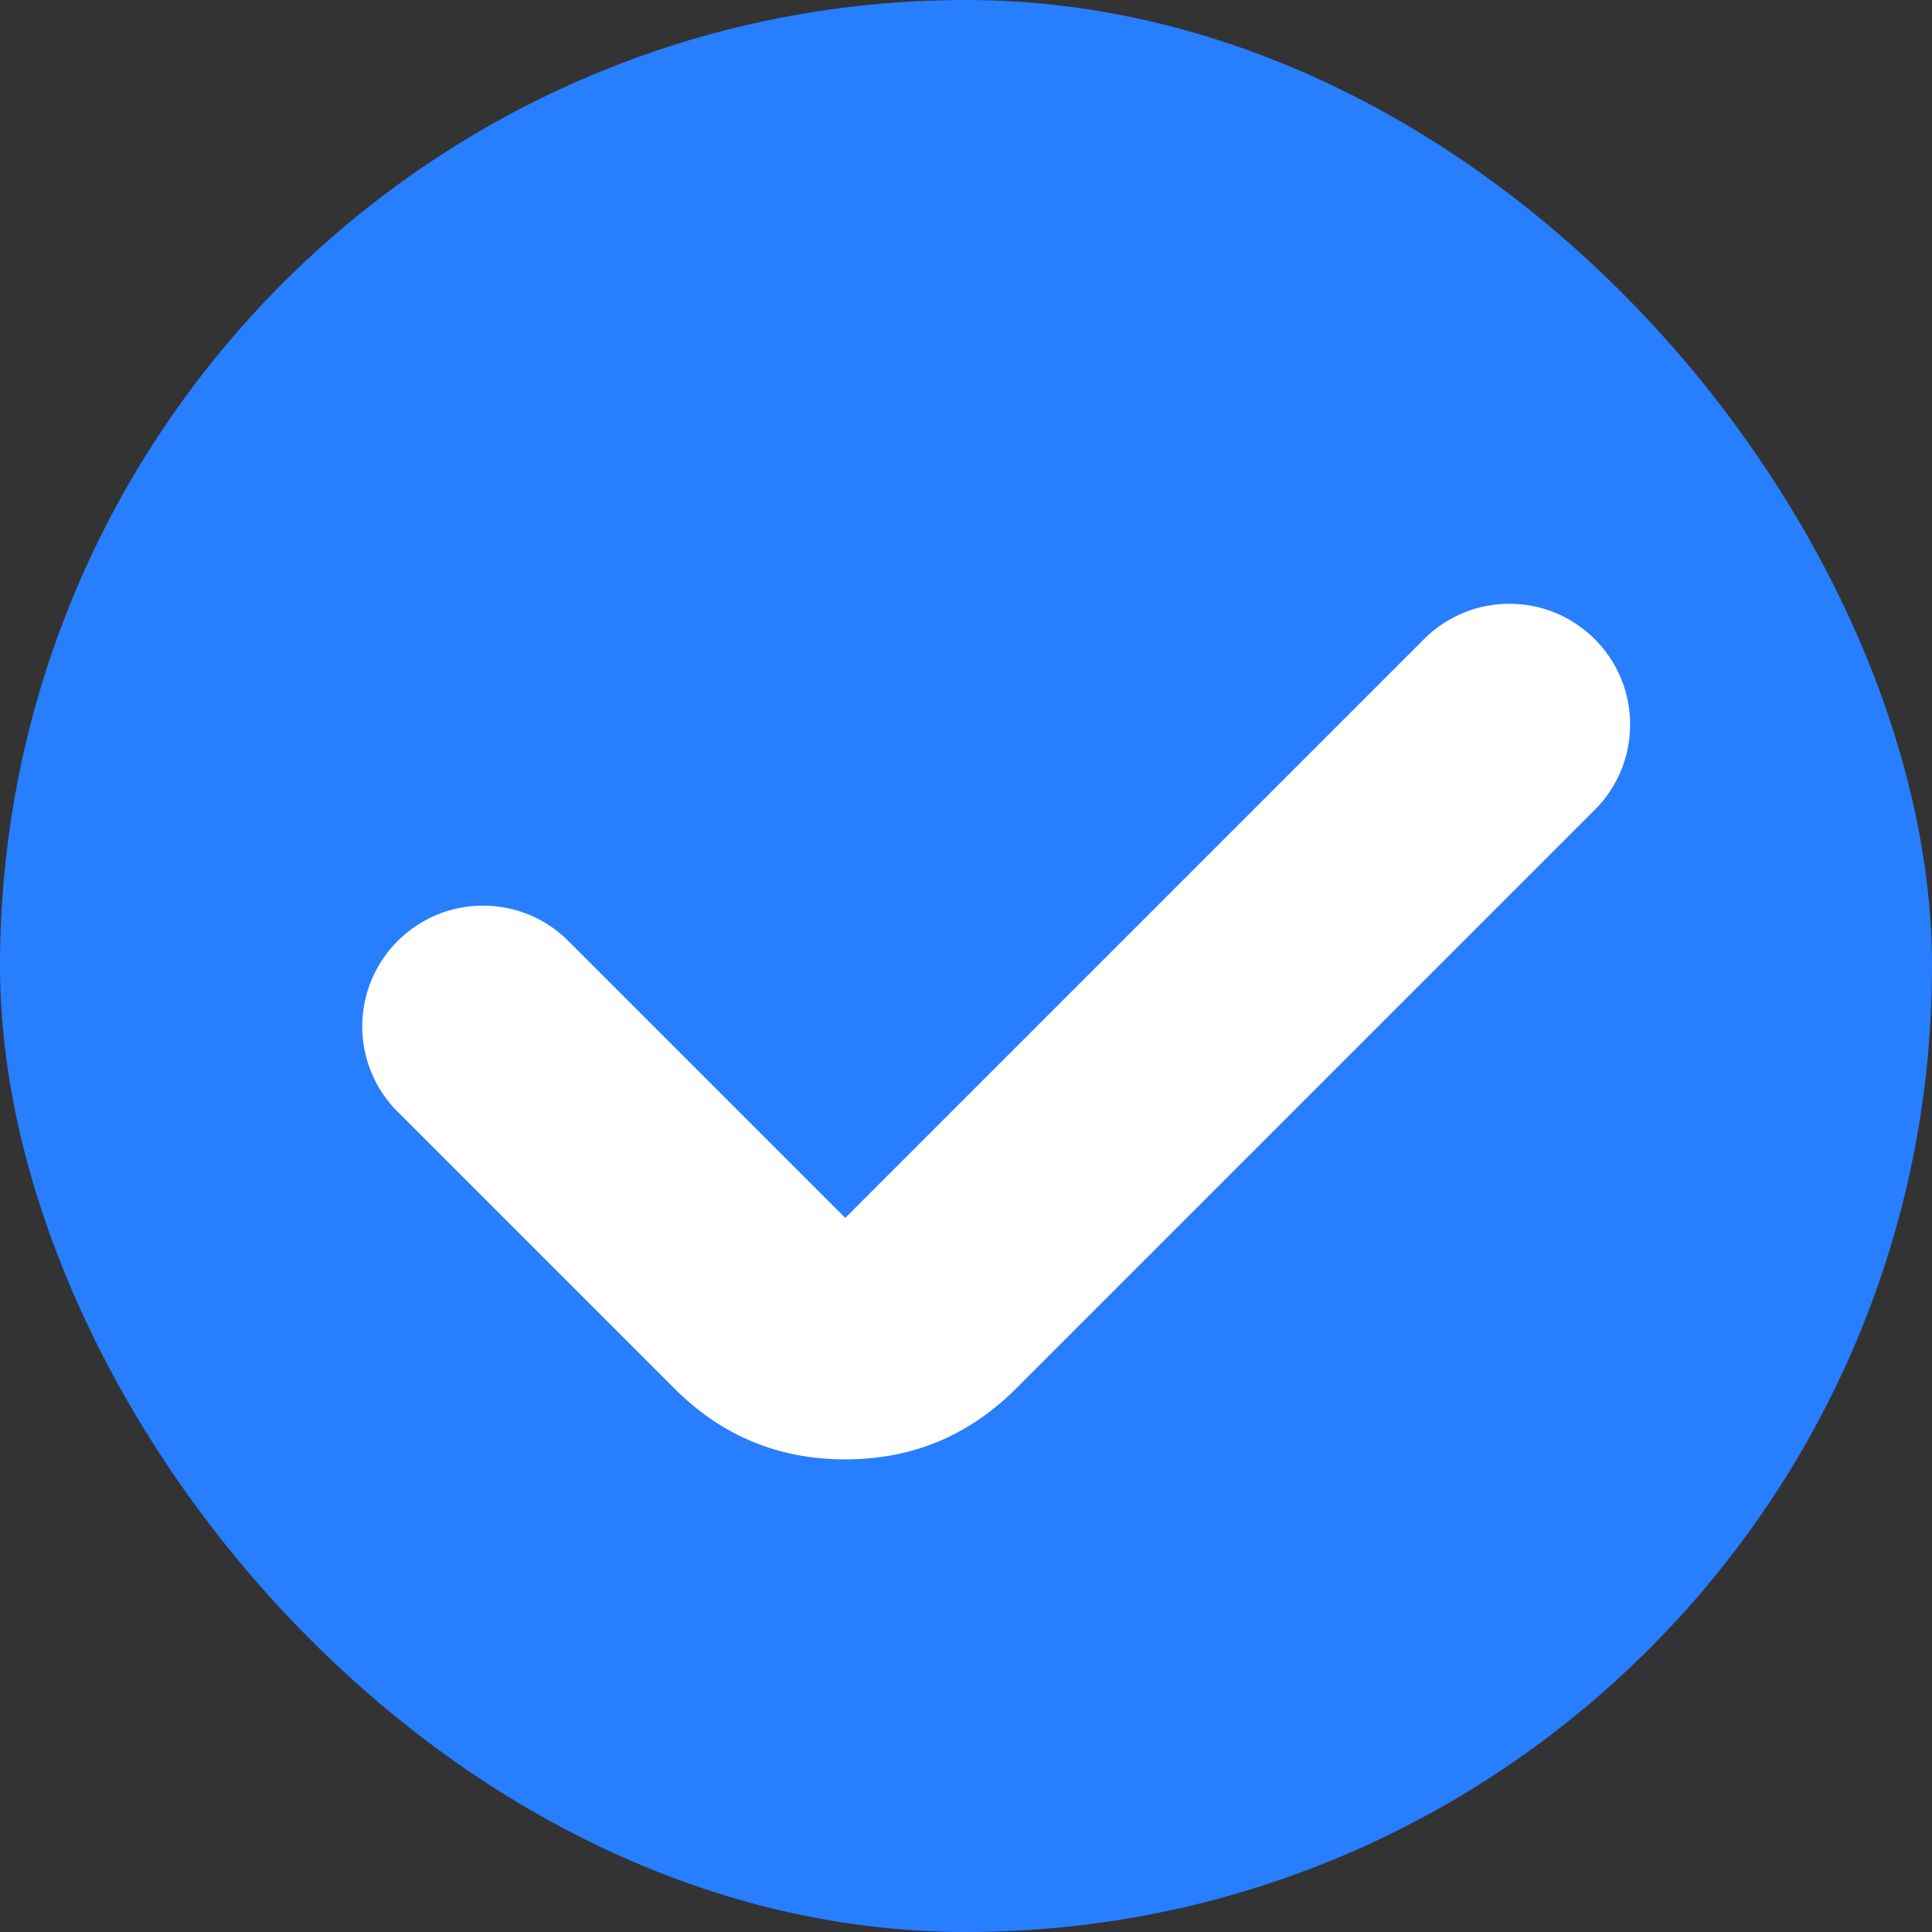
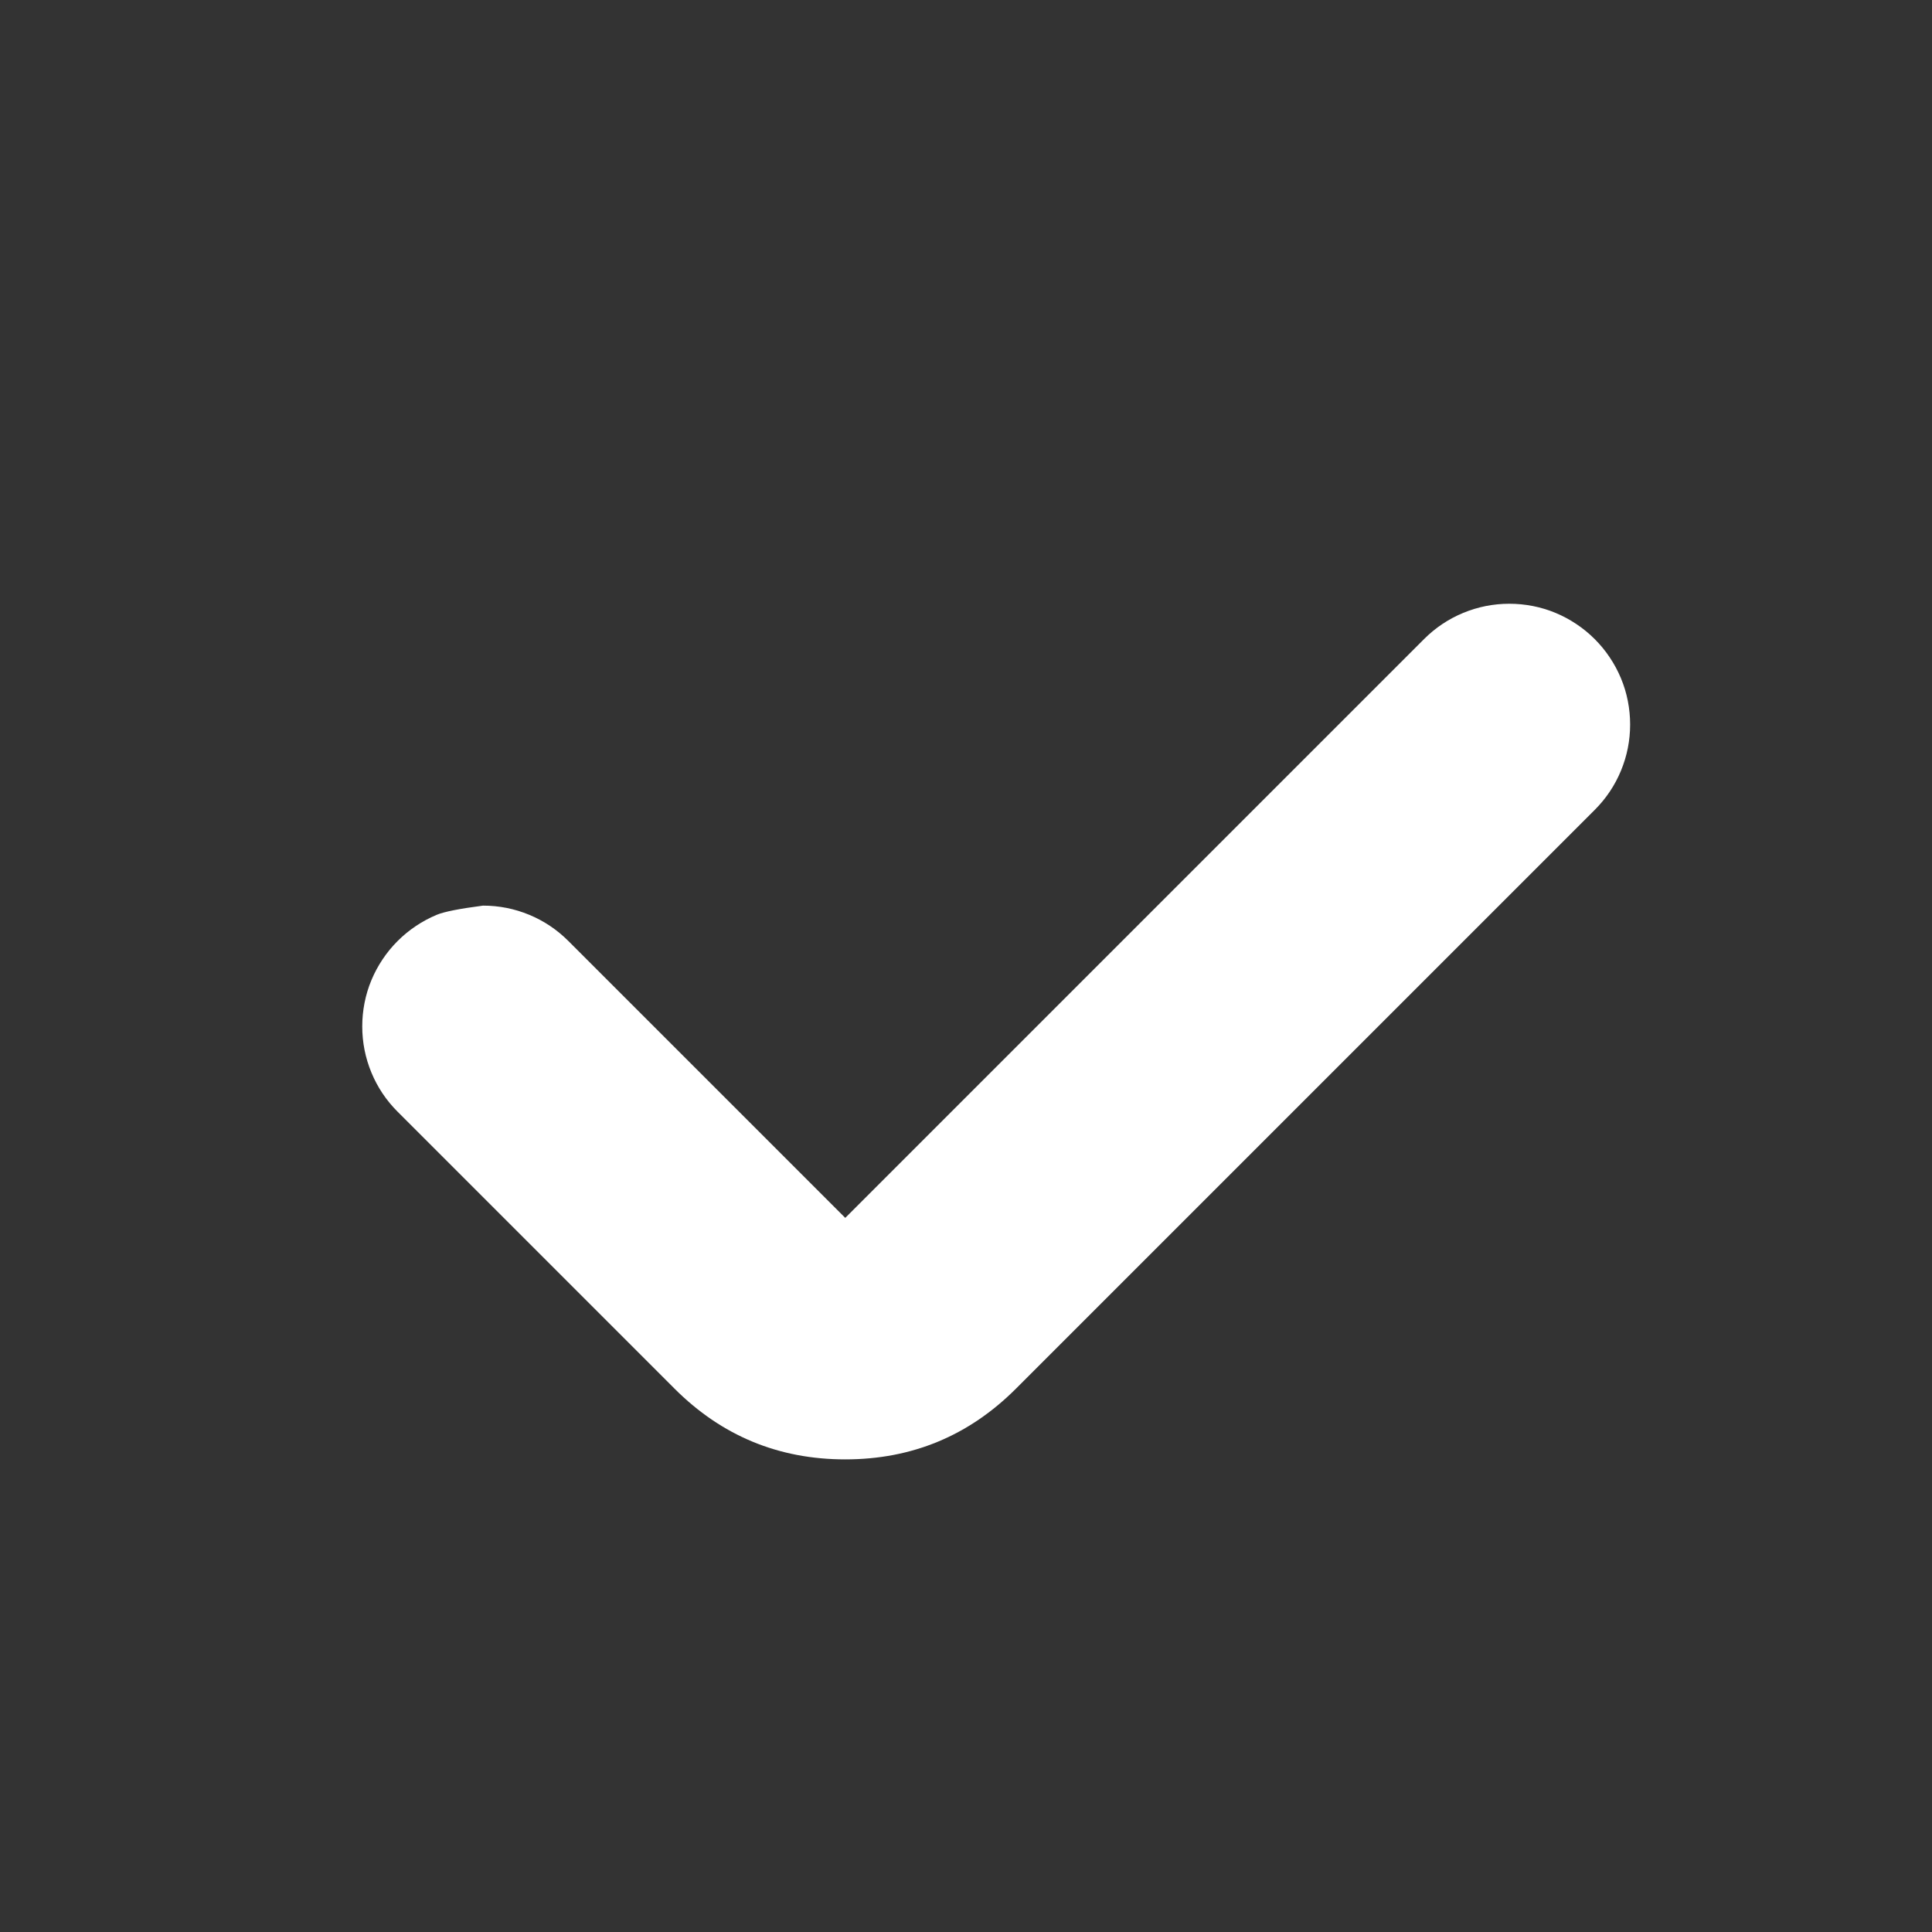
<svg xmlns="http://www.w3.org/2000/svg" fill="none" version="1.1" width="16" height="16" viewBox="0 0 16 16">
  <rect x="0" y="0" width="16" height="16" fill="#333333" stroke="none" />
  <g>
    <g>
-       <rect x="0" y="0" width="16" height="16" rx="8" fill="#277EFF" fill-opacity="1" />
-     </g>
+       </g>
    <g>
-       <path d="M13.207,6.707Q13.348,6.566,13.424,6.383Q13.5,6.199,13.5,6Q13.5,5.902,13.481,5.805Q13.462,5.708,13.424,5.617Q13.386,5.526,13.331,5.444Q13.277,5.363,13.207,5.293Q13.137,5.223,13.056,5.169Q12.974,5.114,12.883,5.076Q12.792,5.038,12.695,5.019Q12.598,5,12.5,5Q12.301,5,12.117,5.076Q11.934,5.152,11.793,5.293L7,10.086L4.707,7.793Q4.566,7.652,4.383,7.576Q4.199,7.5,4,7.5Q3.902,7.5,3.805,7.519Q3.708,7.538,3.617,7.576Q3.526,7.614,3.444,7.669Q3.363,7.723,3.293,7.793Q3.223,7.863,3.169,7.944Q3.114,8.026,3.076,8.117Q3.038,8.208,3.019,8.305Q3,8.402,3,8.5Q3,8.699,3.076,8.883Q3.152,9.066,3.293,9.207L5.586,11.5Q6.172,12.086,7,12.086Q7.828,12.086,8.414,11.5L13.207,6.707L13.207,6.707L13.207,6.707Z" fill-rule="evenodd" fill="#FFFFFF" fill-opacity="1" />
+       <path d="M13.207,6.707Q13.348,6.566,13.424,6.383Q13.5,6.199,13.5,6Q13.5,5.902,13.481,5.805Q13.462,5.708,13.424,5.617Q13.386,5.526,13.331,5.444Q13.277,5.363,13.207,5.293Q13.137,5.223,13.056,5.169Q12.974,5.114,12.883,5.076Q12.792,5.038,12.695,5.019Q12.598,5,12.5,5Q12.301,5,12.117,5.076Q11.934,5.152,11.793,5.293L7,10.086L4.707,7.793Q4.566,7.652,4.383,7.576Q4.199,7.5,4,7.5Q3.708,7.538,3.617,7.576Q3.526,7.614,3.444,7.669Q3.363,7.723,3.293,7.793Q3.223,7.863,3.169,7.944Q3.114,8.026,3.076,8.117Q3.038,8.208,3.019,8.305Q3,8.402,3,8.5Q3,8.699,3.076,8.883Q3.152,9.066,3.293,9.207L5.586,11.5Q6.172,12.086,7,12.086Q7.828,12.086,8.414,11.5L13.207,6.707L13.207,6.707L13.207,6.707Z" fill-rule="evenodd" fill="#FFFFFF" fill-opacity="1" />
    </g>
  </g>
</svg>